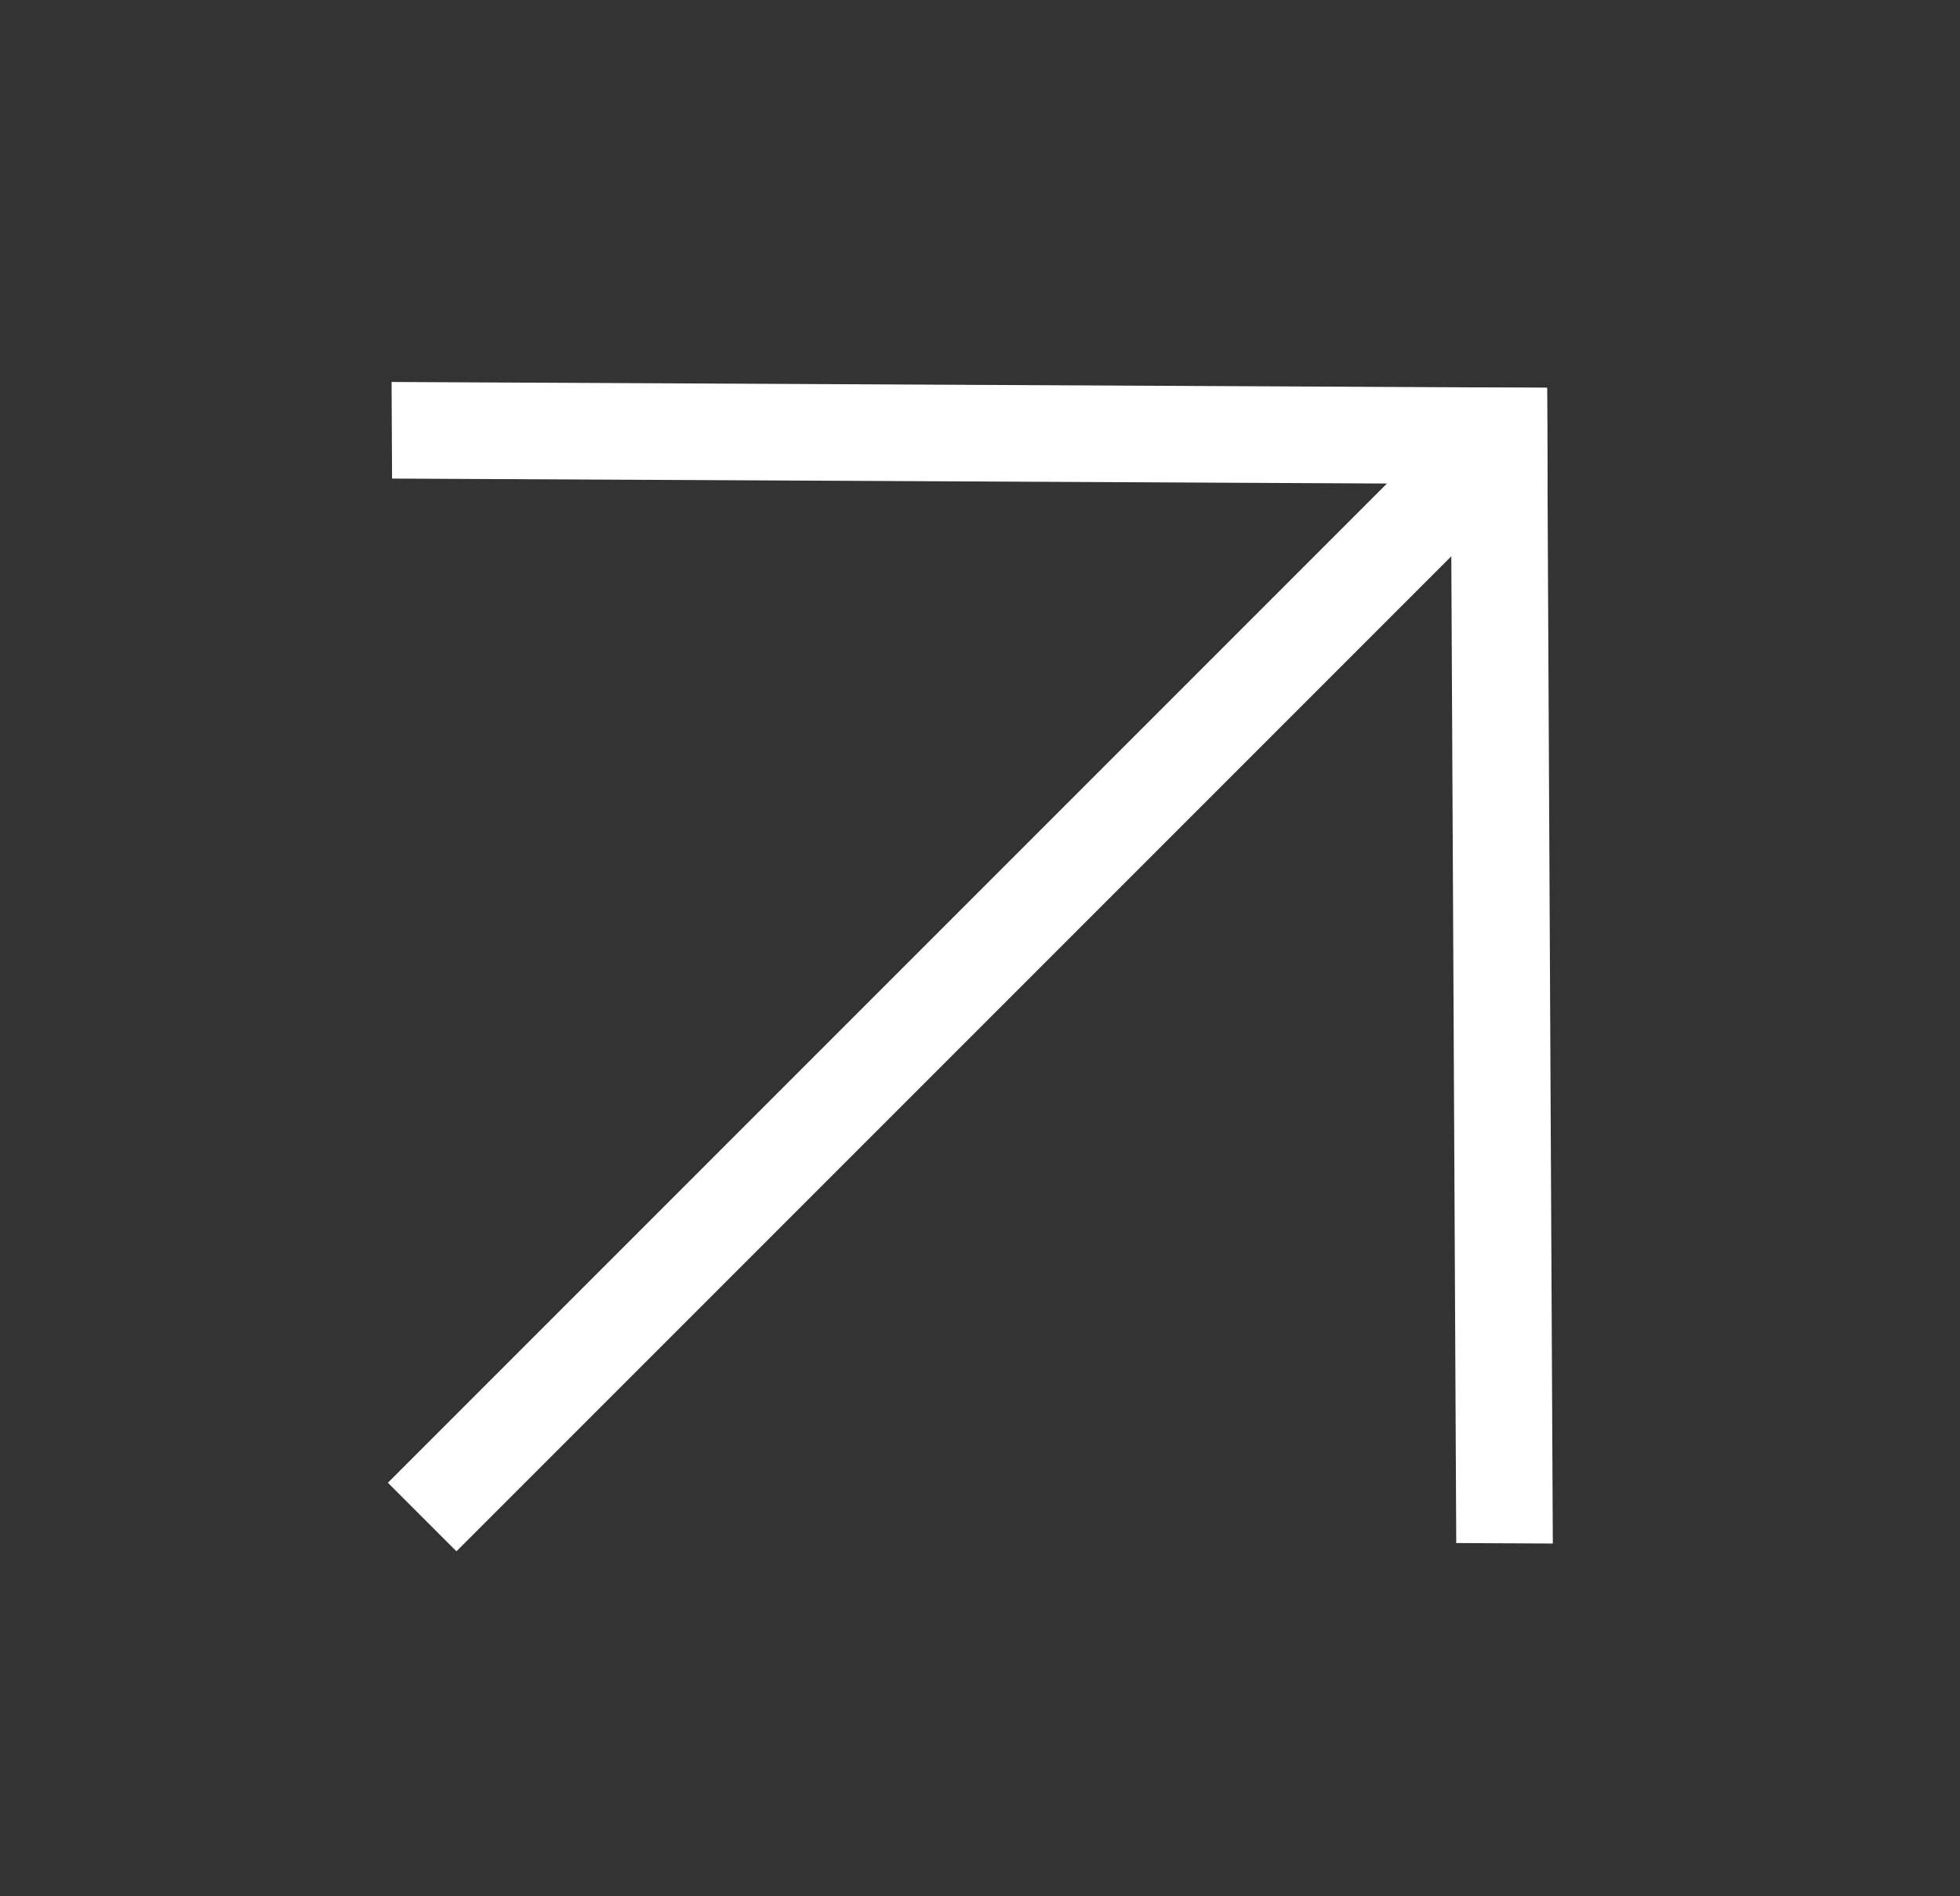
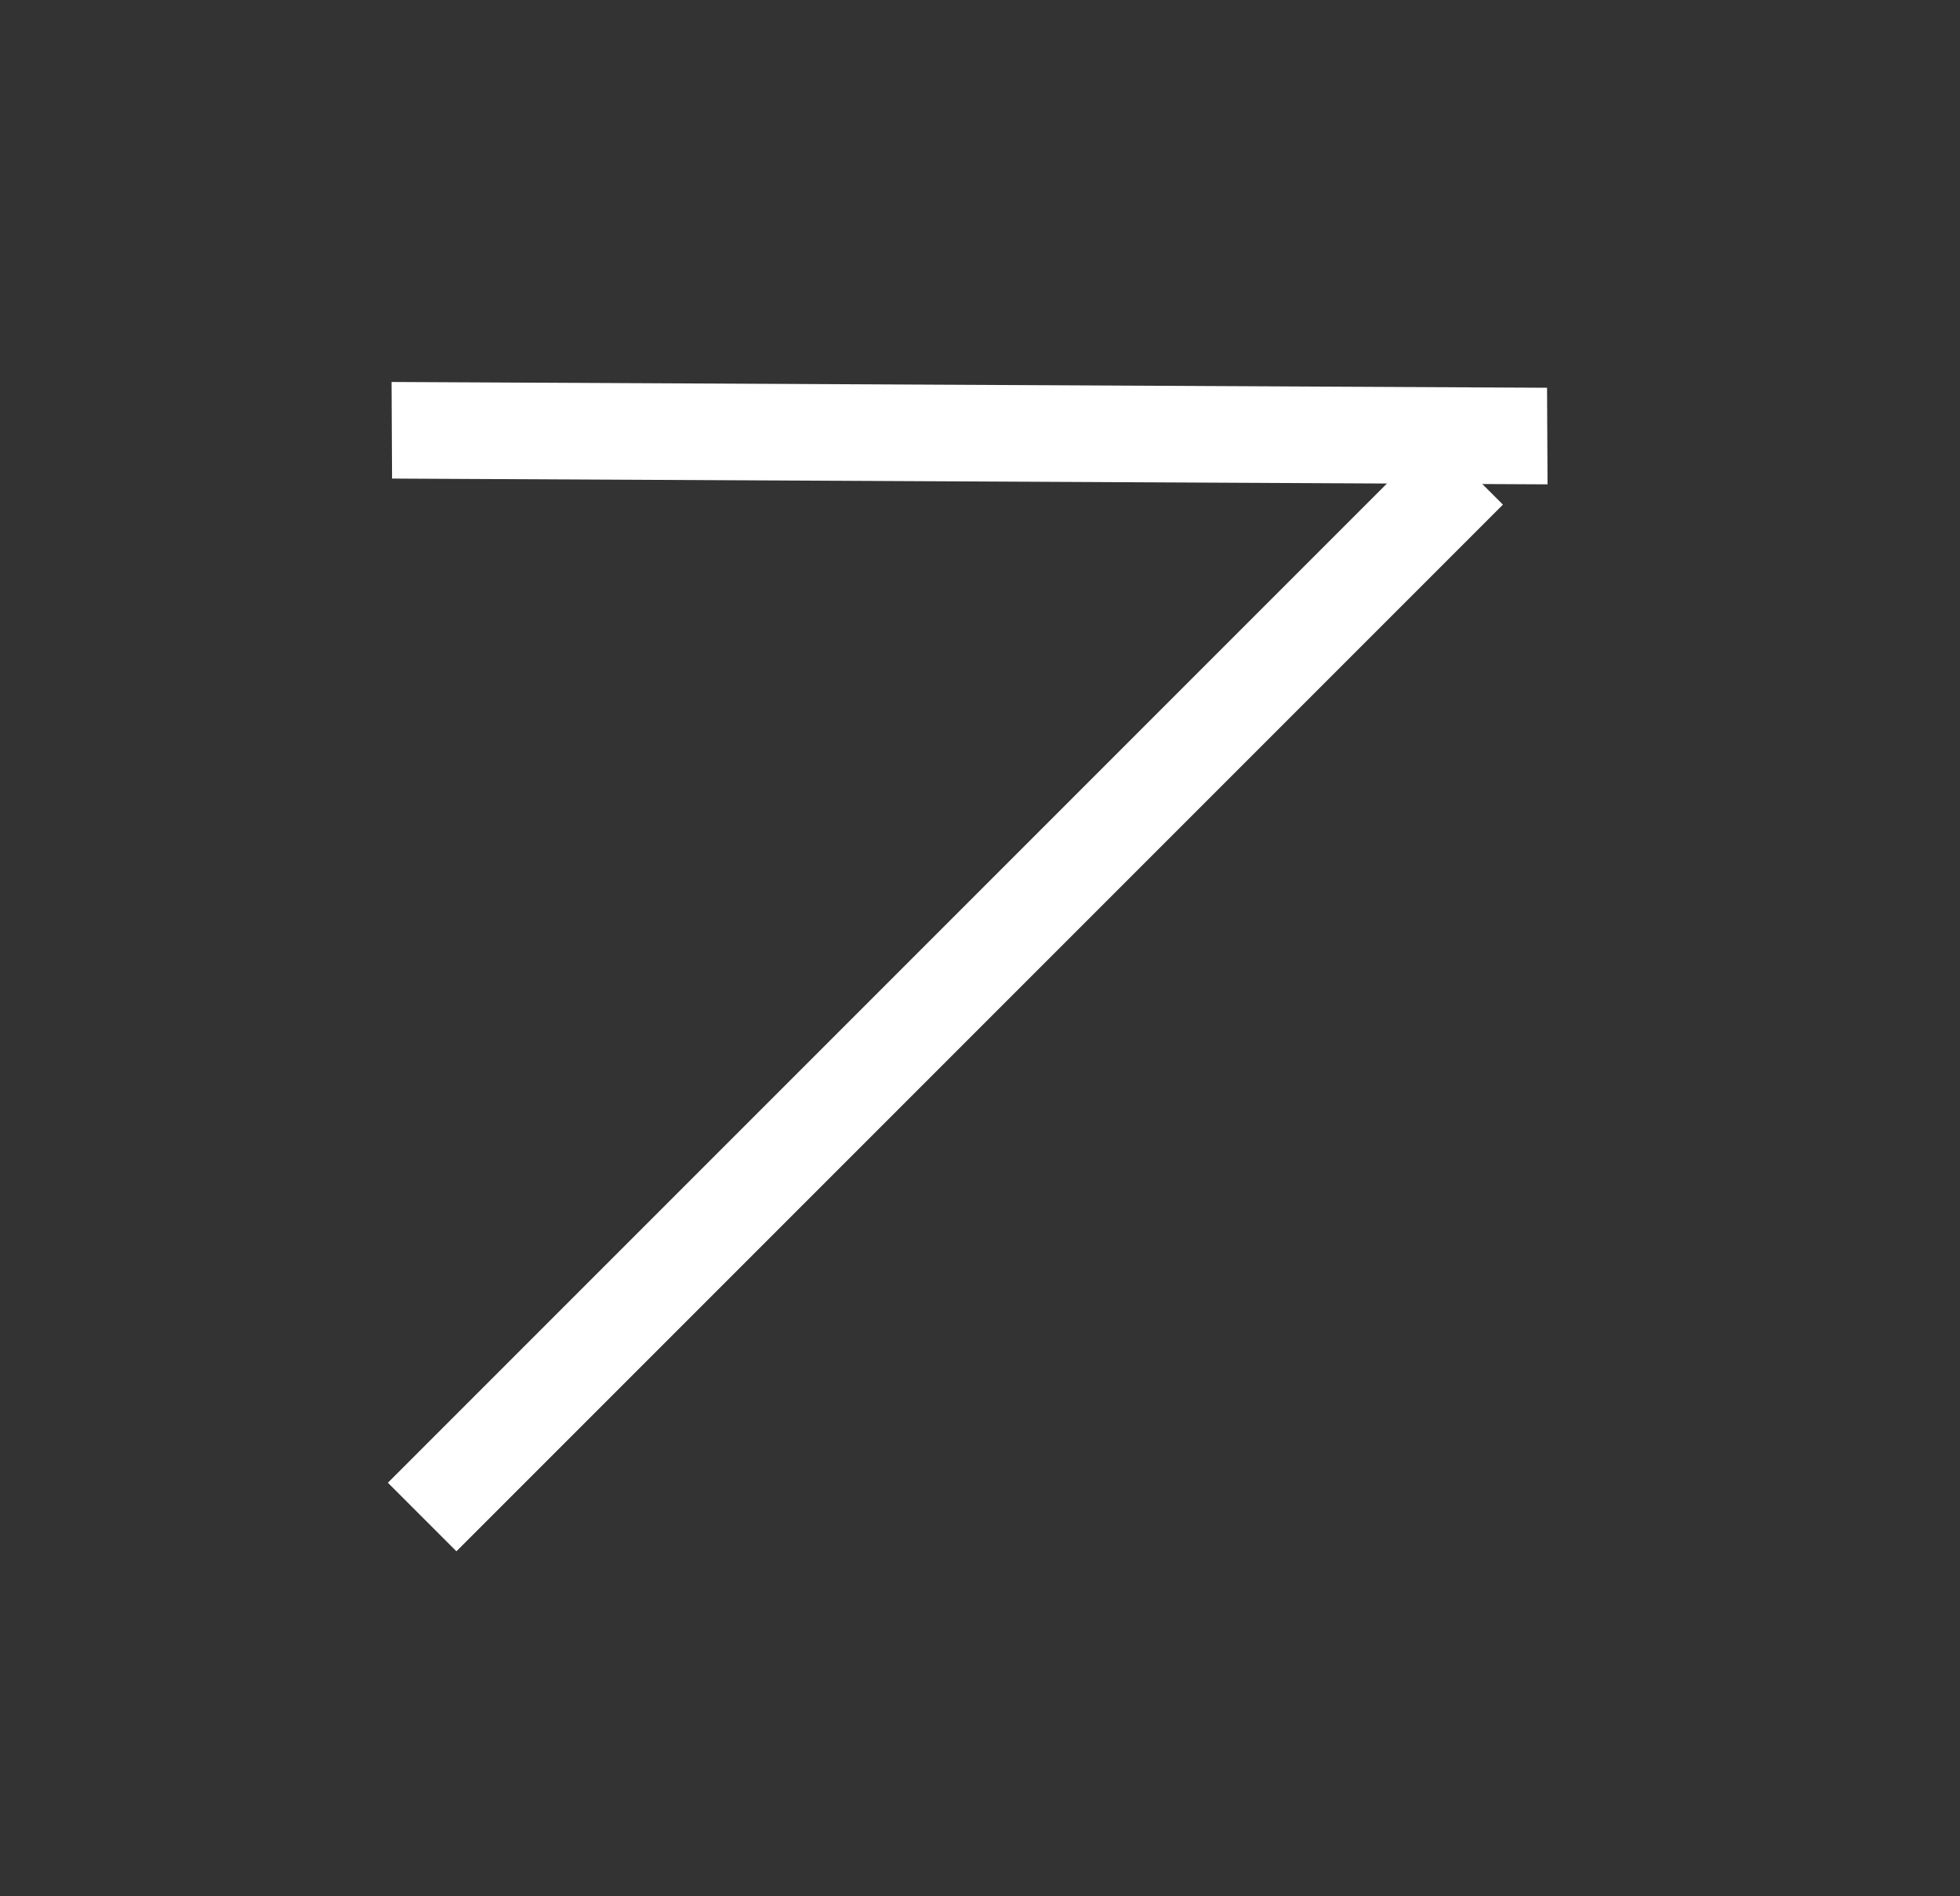
<svg xmlns="http://www.w3.org/2000/svg" width="61" height="59" viewBox="0 0 61 59" fill="none">
  <rect x="0" y="0" width="61" height="59" fill="#333333" stroke="none" />
  <g clip-path="url(#clip0_3350_17351)">
    <rect x="44.641" y="13.57" width="3.017" height="46.06" transform="rotate(45 44.641 13.57)" fill="white" />
    <rect width="3.006" height="35.961" transform="matrix(0.005 1 -1 -0.005 48.148 12.066)" fill="white" />
-     <rect width="3.006" height="35.961" transform="matrix(-1 -0.005 0.005 1 48.148 12.07)" fill="white" />
  </g>
  <defs>
    <clipPath id="clip0_3350_17351">
      <rect width="61" height="59" fill="white" />
    </clipPath>
  </defs>
</svg>